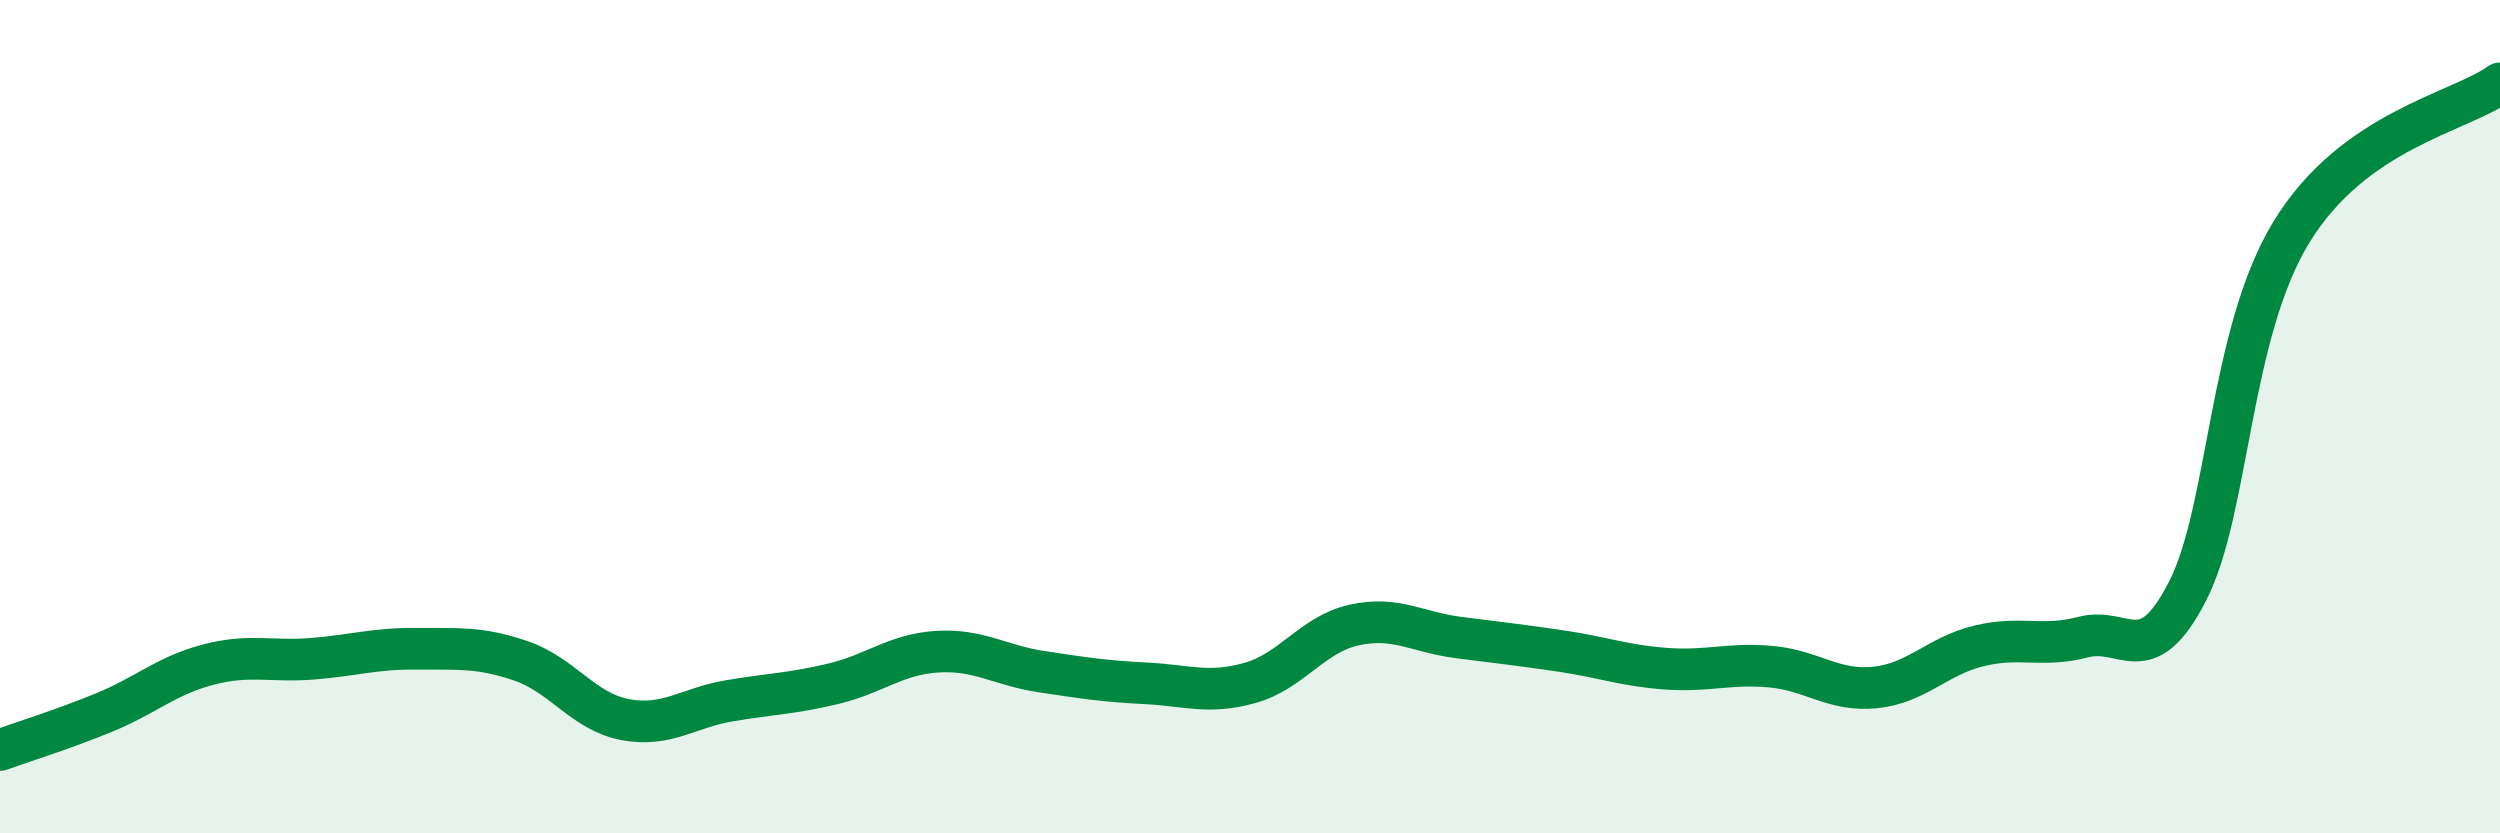
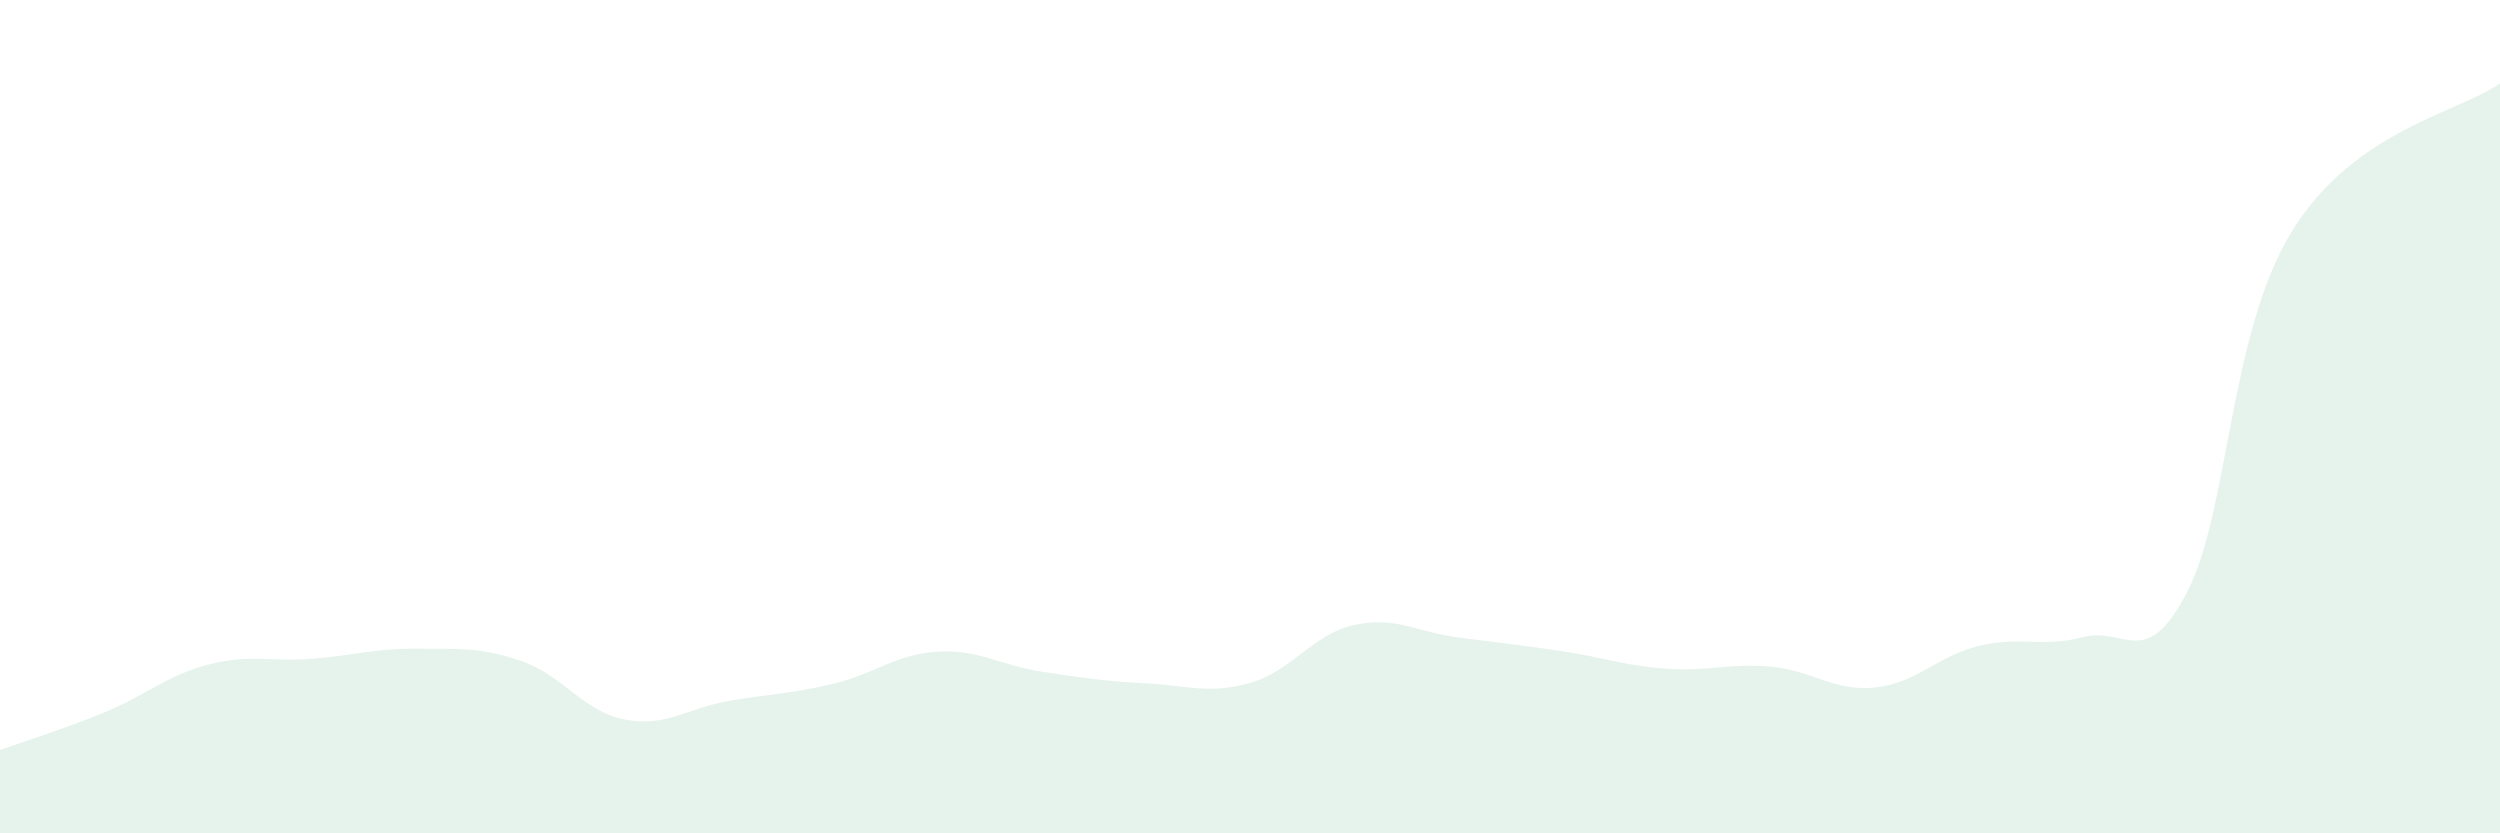
<svg xmlns="http://www.w3.org/2000/svg" width="60" height="20" viewBox="0 0 60 20">
  <path d="M 0,18 C 0.5,17.82 1.5,17.51 2.5,17.1 C 3.5,16.69 4,16.21 5,15.95 C 6,15.69 6.5,15.89 7.5,15.81 C 8.5,15.73 9,15.56 10,15.57 C 11,15.58 11.5,15.52 12.5,15.86 C 13.5,16.2 14,17.08 15,17.27 C 16,17.46 16.5,16.99 17.5,16.82 C 18.5,16.65 19,16.65 20,16.41 C 21,16.17 21.5,15.7 22.5,15.64 C 23.5,15.58 24,15.97 25,16.12 C 26,16.27 26.5,16.35 27.5,16.4 C 28.5,16.45 29,16.67 30,16.39 C 31,16.11 31.5,15.22 32.5,15 C 33.5,14.78 34,15.17 35,15.3 C 36,15.43 36.5,15.48 37.5,15.63 C 38.5,15.78 39,15.98 40,16.05 C 41,16.12 41.5,15.91 42.5,16 C 43.5,16.09 44,16.6 45,16.5 C 46,16.4 46.5,15.74 47.5,15.5 C 48.5,15.26 49,15.55 50,15.29 C 51,15.03 51.5,16.14 52.5,14.19 C 53.5,12.24 53.5,8 55,5.56 C 56.5,3.12 59,2.71 60,2L60 20L0 20Z" fill="#008740" opacity="0.1" stroke-linecap="round" stroke-linejoin="round" />
-   <path d="M 0,18 C 0.5,17.82 1.5,17.51 2.5,17.1 C 3.5,16.69 4,16.21 5,15.95 C 6,15.69 6.5,15.89 7.5,15.81 C 8.5,15.73 9,15.56 10,15.57 C 11,15.58 11.5,15.52 12.5,15.86 C 13.5,16.2 14,17.08 15,17.27 C 16,17.46 16.5,16.99 17.5,16.82 C 18.5,16.65 19,16.65 20,16.41 C 21,16.17 21.5,15.7 22.5,15.64 C 23.5,15.58 24,15.97 25,16.12 C 26,16.27 26.5,16.35 27.5,16.4 C 28.5,16.45 29,16.67 30,16.39 C 31,16.11 31.5,15.22 32.5,15 C 33.5,14.78 34,15.17 35,15.3 C 36,15.43 36.5,15.48 37.5,15.63 C 38.5,15.78 39,15.98 40,16.05 C 41,16.12 41.5,15.91 42.5,16 C 43.5,16.09 44,16.6 45,16.5 C 46,16.4 46.5,15.74 47.5,15.5 C 48.5,15.26 49,15.55 50,15.29 C 51,15.03 51.5,16.14 52.5,14.19 C 53.5,12.24 53.5,8 55,5.56 C 56.5,3.12 59,2.71 60,2" stroke="#008740" stroke-width="1" fill="none" stroke-linecap="round" stroke-linejoin="round" />
</svg>